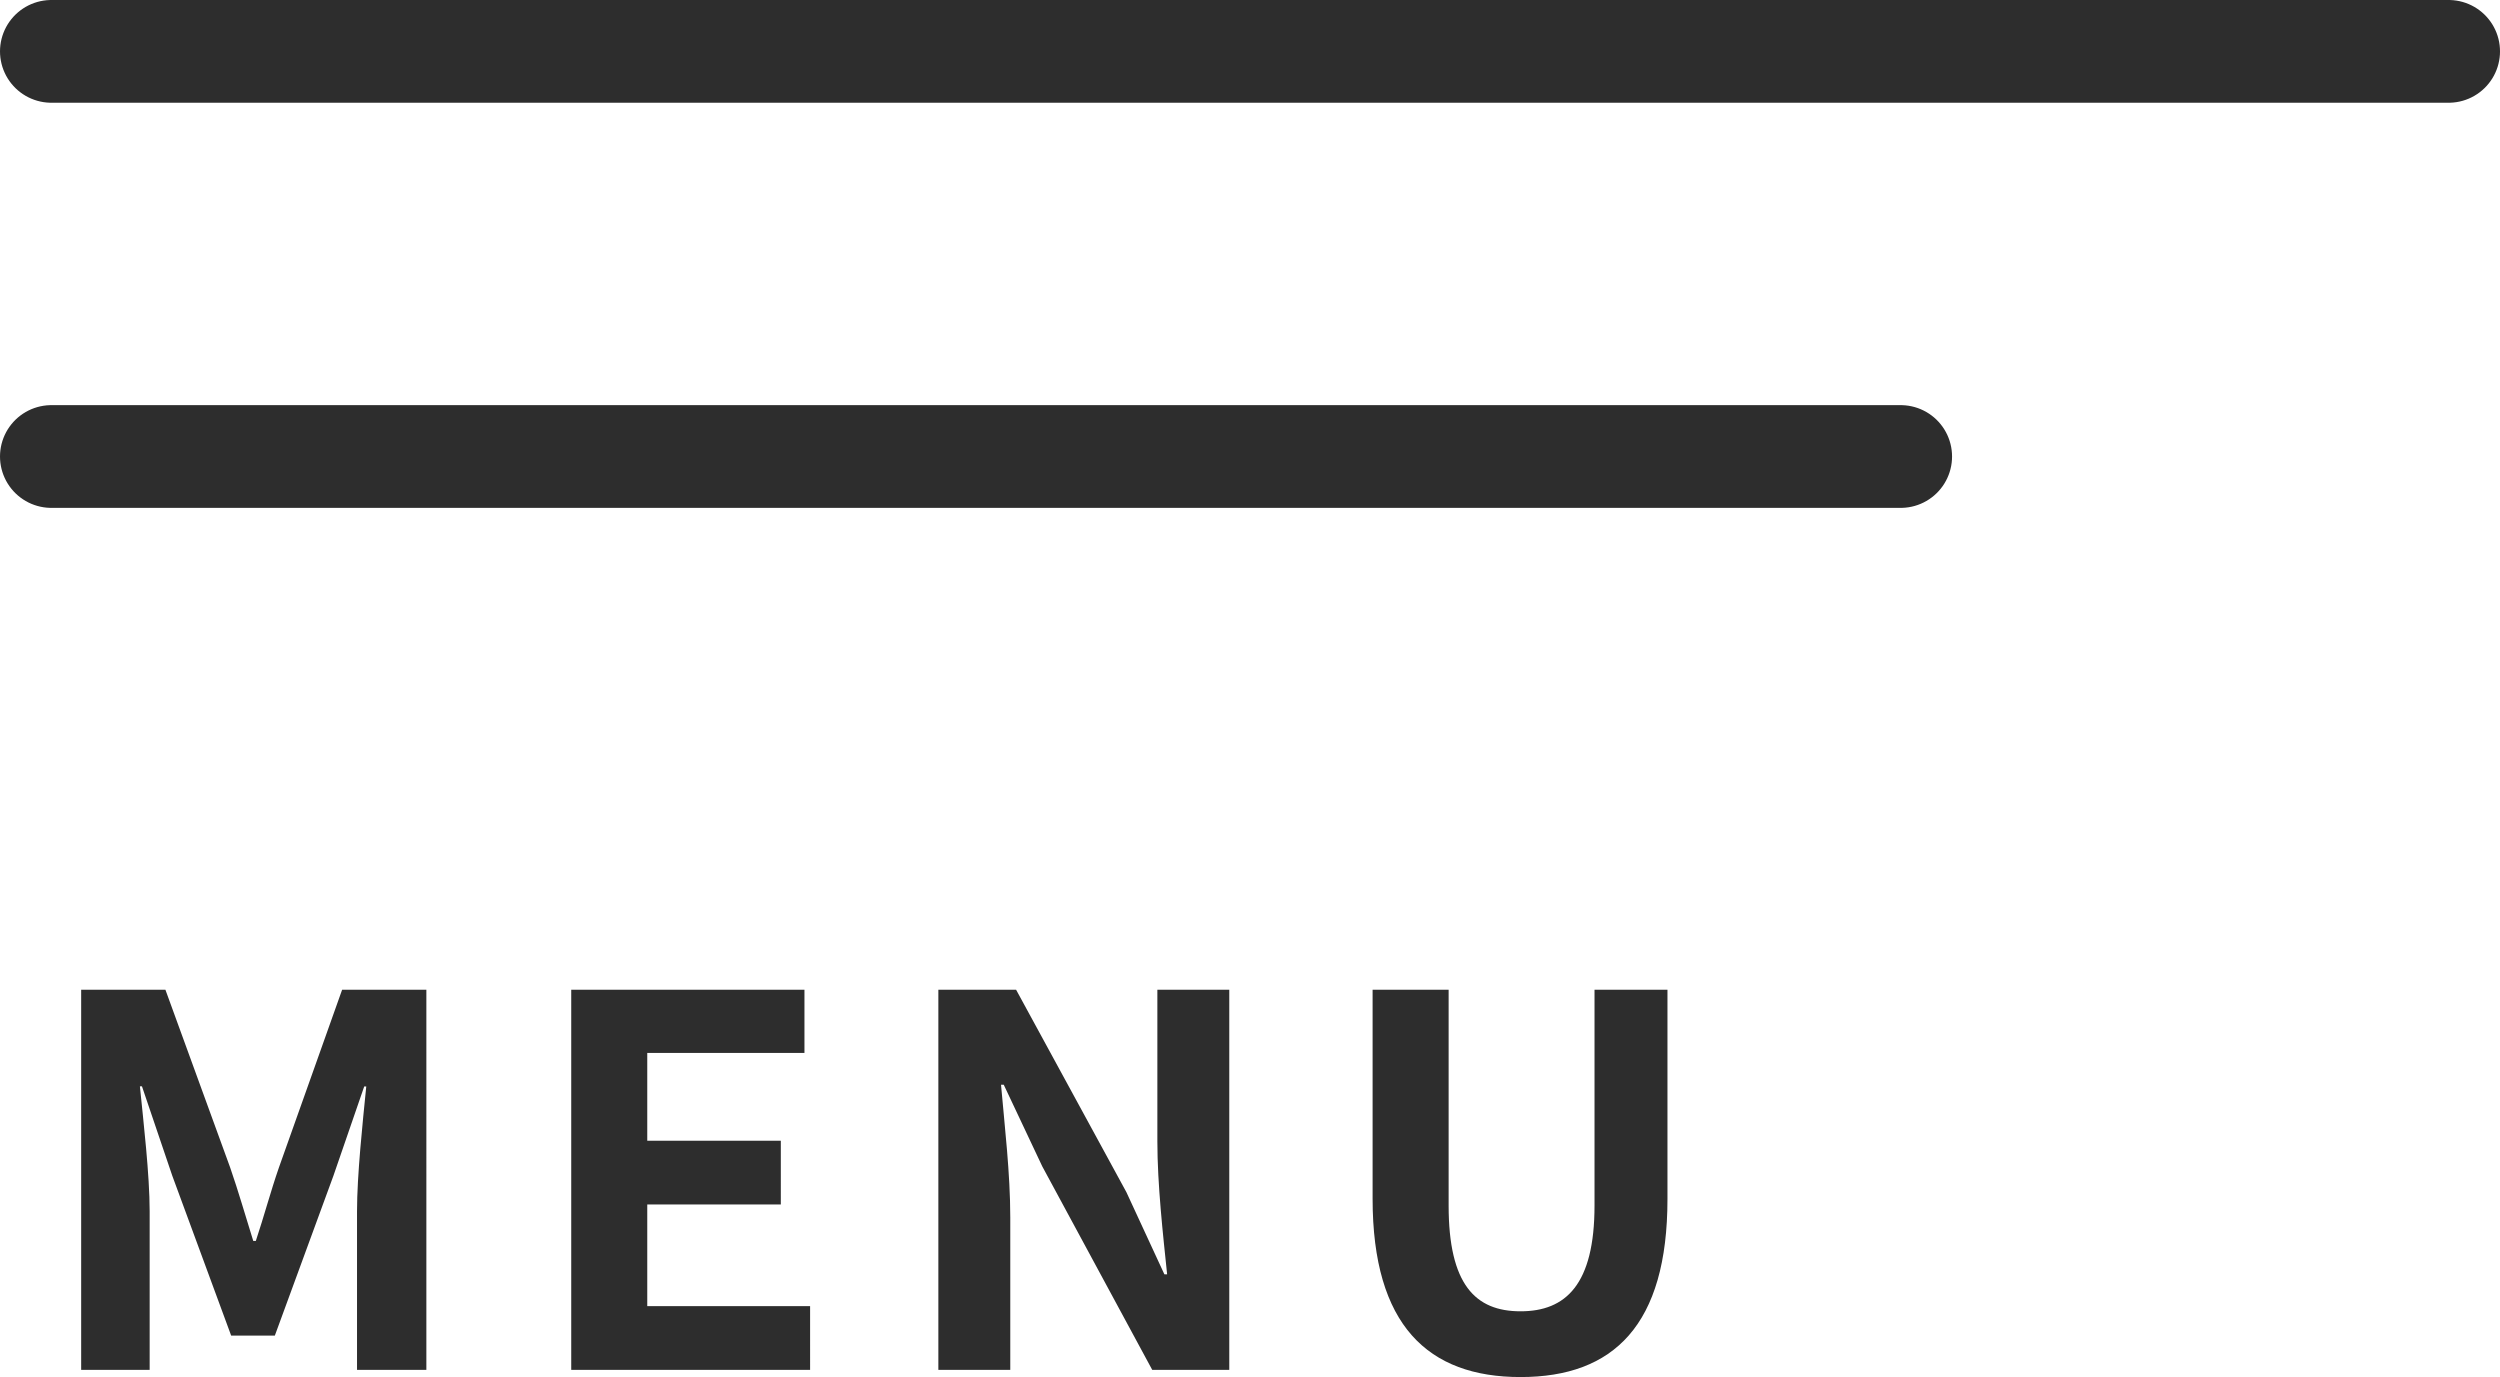
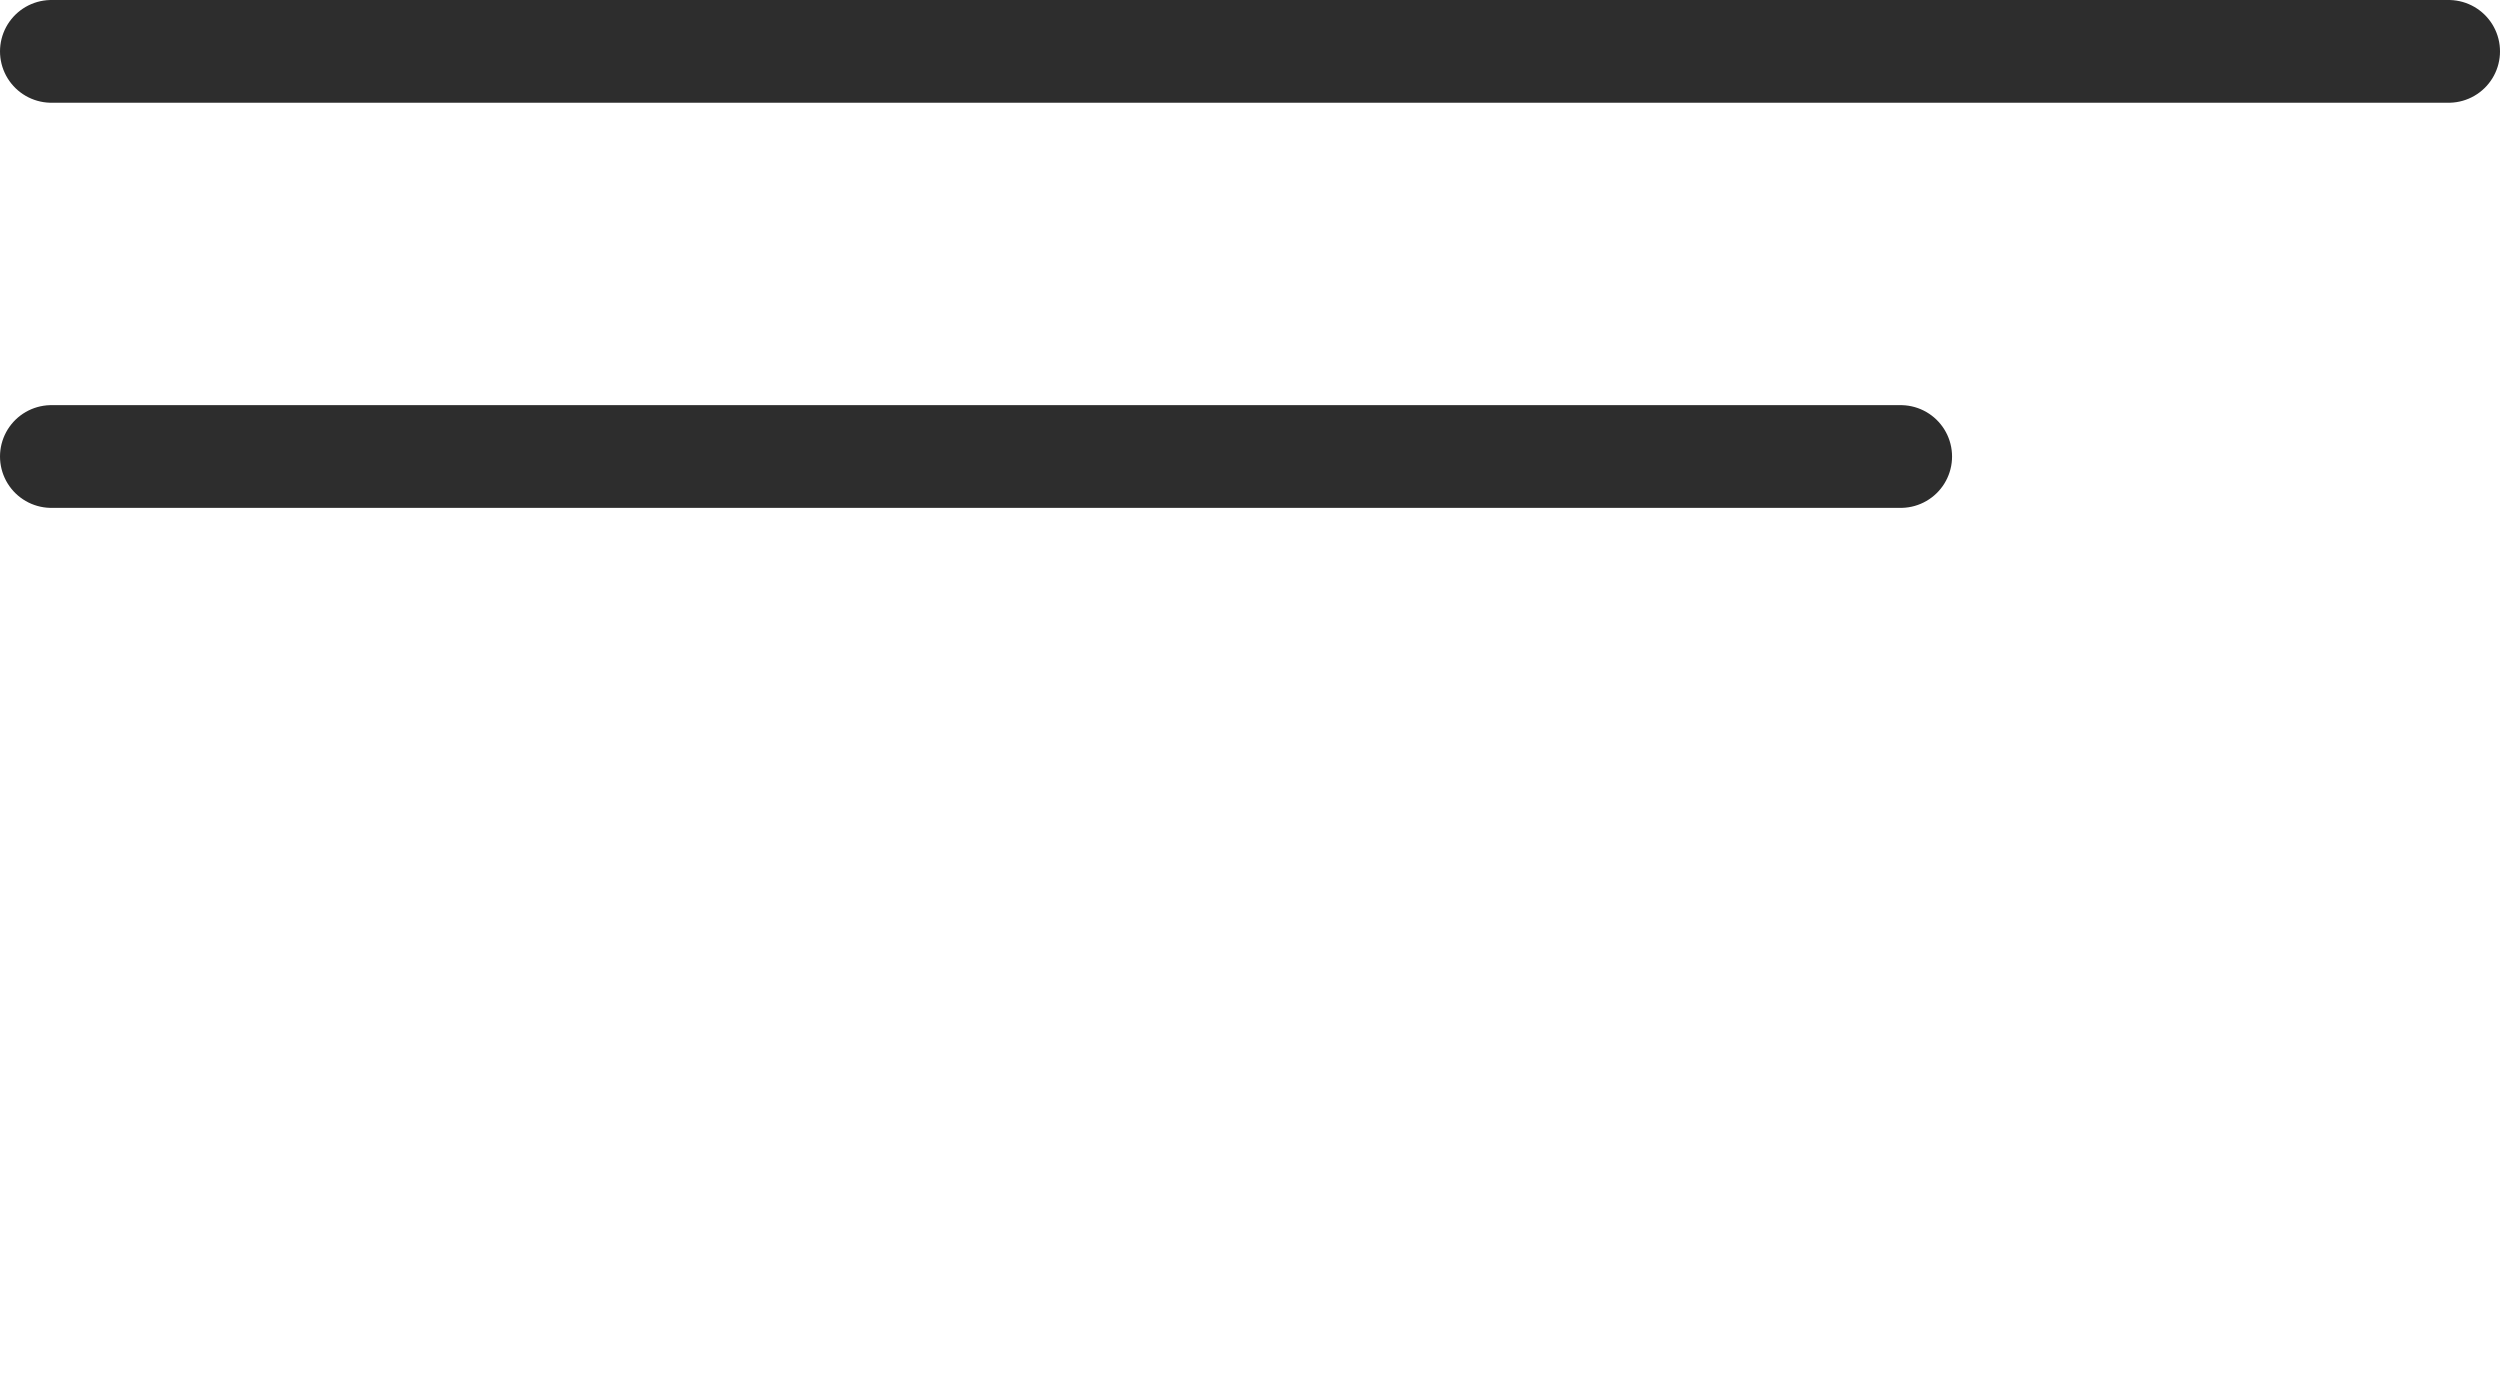
<svg xmlns="http://www.w3.org/2000/svg" width="73" height="40.21" viewBox="0 0 73 40.21">
  <g id="グループ_158" data-name="グループ 158" transform="translate(-758.5 -40)">
    <g id="グループ_63" data-name="グループ 63" transform="translate(-393.5 1968)">
      <line id="線_5" data-name="線 5" x2="70" transform="translate(1153.5 -1926.5)" fill="none" stroke="#2d2d2d" stroke-linecap="round" stroke-width="3" />
      <line id="線_6" data-name="線 6" x2="54" transform="translate(1153.5 -1914.67)" fill="none" stroke="#2d2d2d" stroke-linecap="round" stroke-width="3" />
    </g>
-     <path id="パス_63" data-name="パス 63" d="M-23.13,0h2V-4.635c0-1.05-.18-2.6-.285-3.645h.06l.885,2.61L-18.75-1h1.275l1.71-4.665.9-2.61h.06c-.105,1.05-.27,2.595-.27,3.645V0h2.025V-11.1h-2.46l-1.845,5.19c-.24.69-.435,1.425-.675,2.145h-.075c-.225-.72-.435-1.455-.675-2.145l-1.89-5.19h-2.46ZM-8.82,0h6.975V-1.86H-6.6V-4.83h3.9V-6.69H-6.6V-9.255h4.59V-11.1H-8.82ZM1.9,0H4V-4.455c0-1.275-.165-2.67-.27-3.87H3.81L4.935-5.94,8.145,0h2.25V-11.1h-2.1v4.425c0,1.26.165,2.73.285,3.885H8.5l-1.11-2.4L4.17-11.1H1.9Zm17,.21c2.715,0,4.29-1.515,4.29-5.2V-11.1H21.06v6.3c0,2.31-.84,3.09-2.16,3.09s-2.1-.78-2.1-3.09v-6.3H14.58v6.105C14.58-1.3,16.2.21,18.9.21Z" transform="translate(784 80)" fill="#2d2d2d" />
  </g>
</svg>